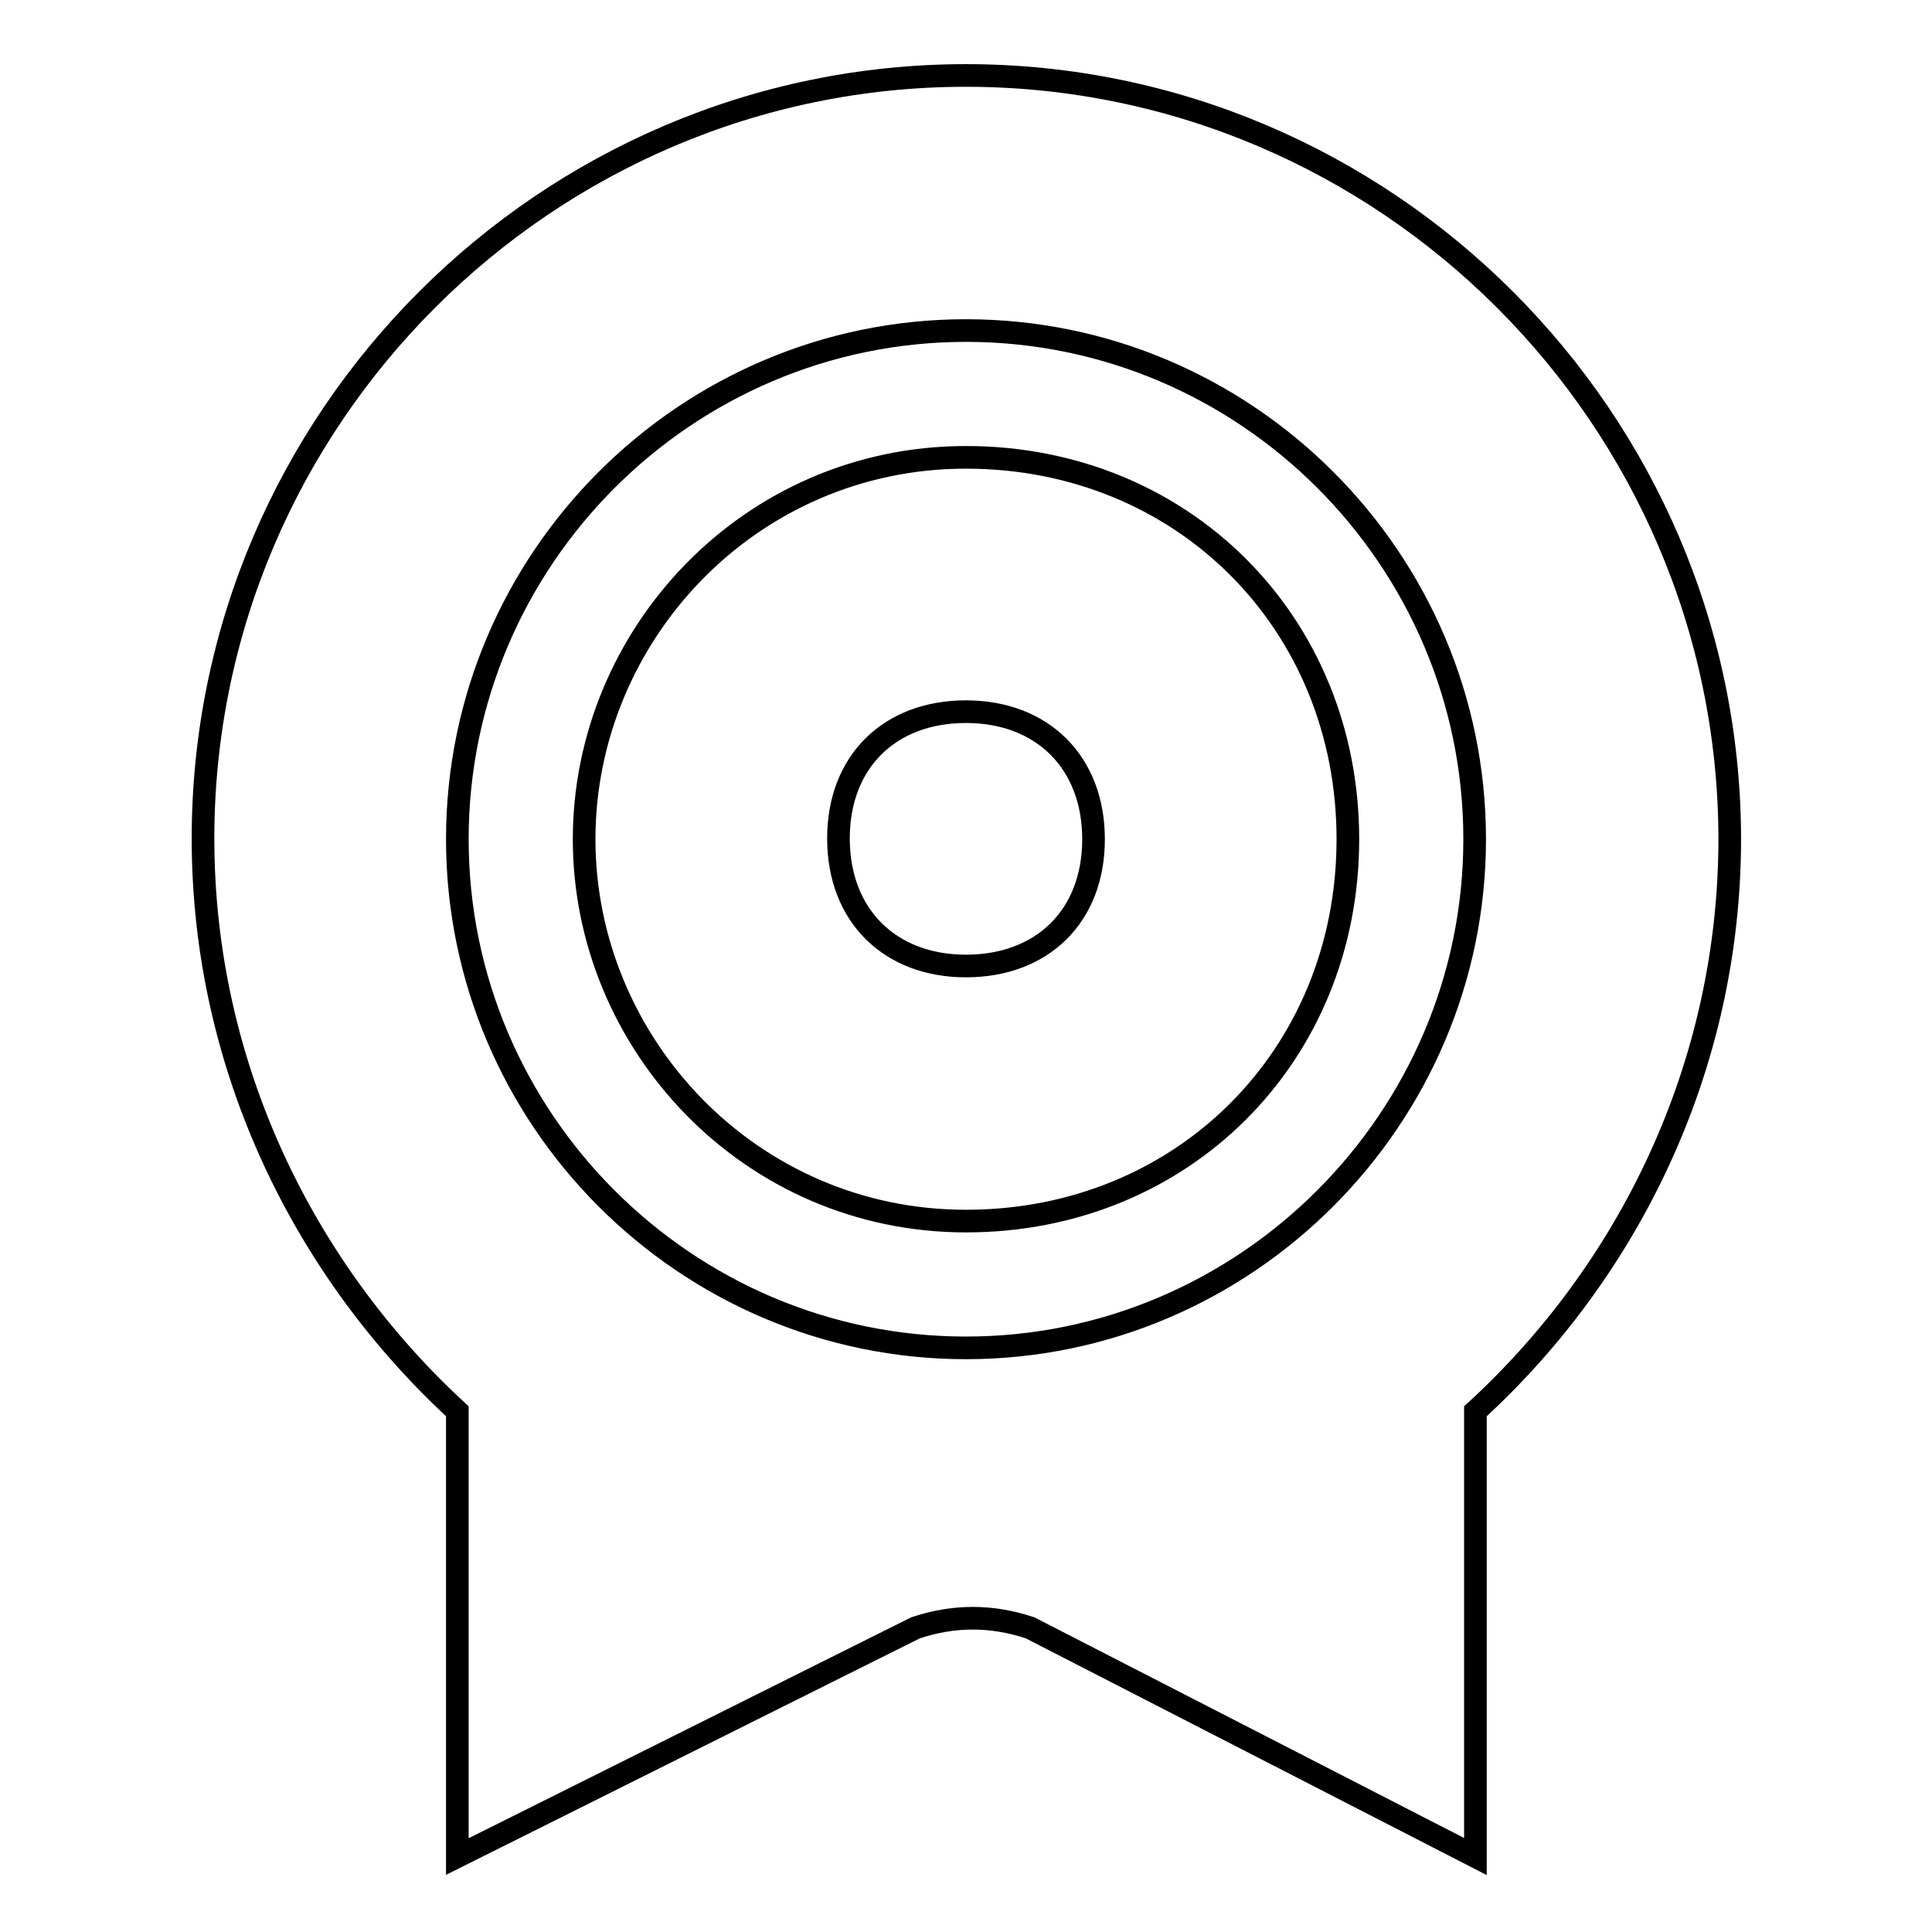
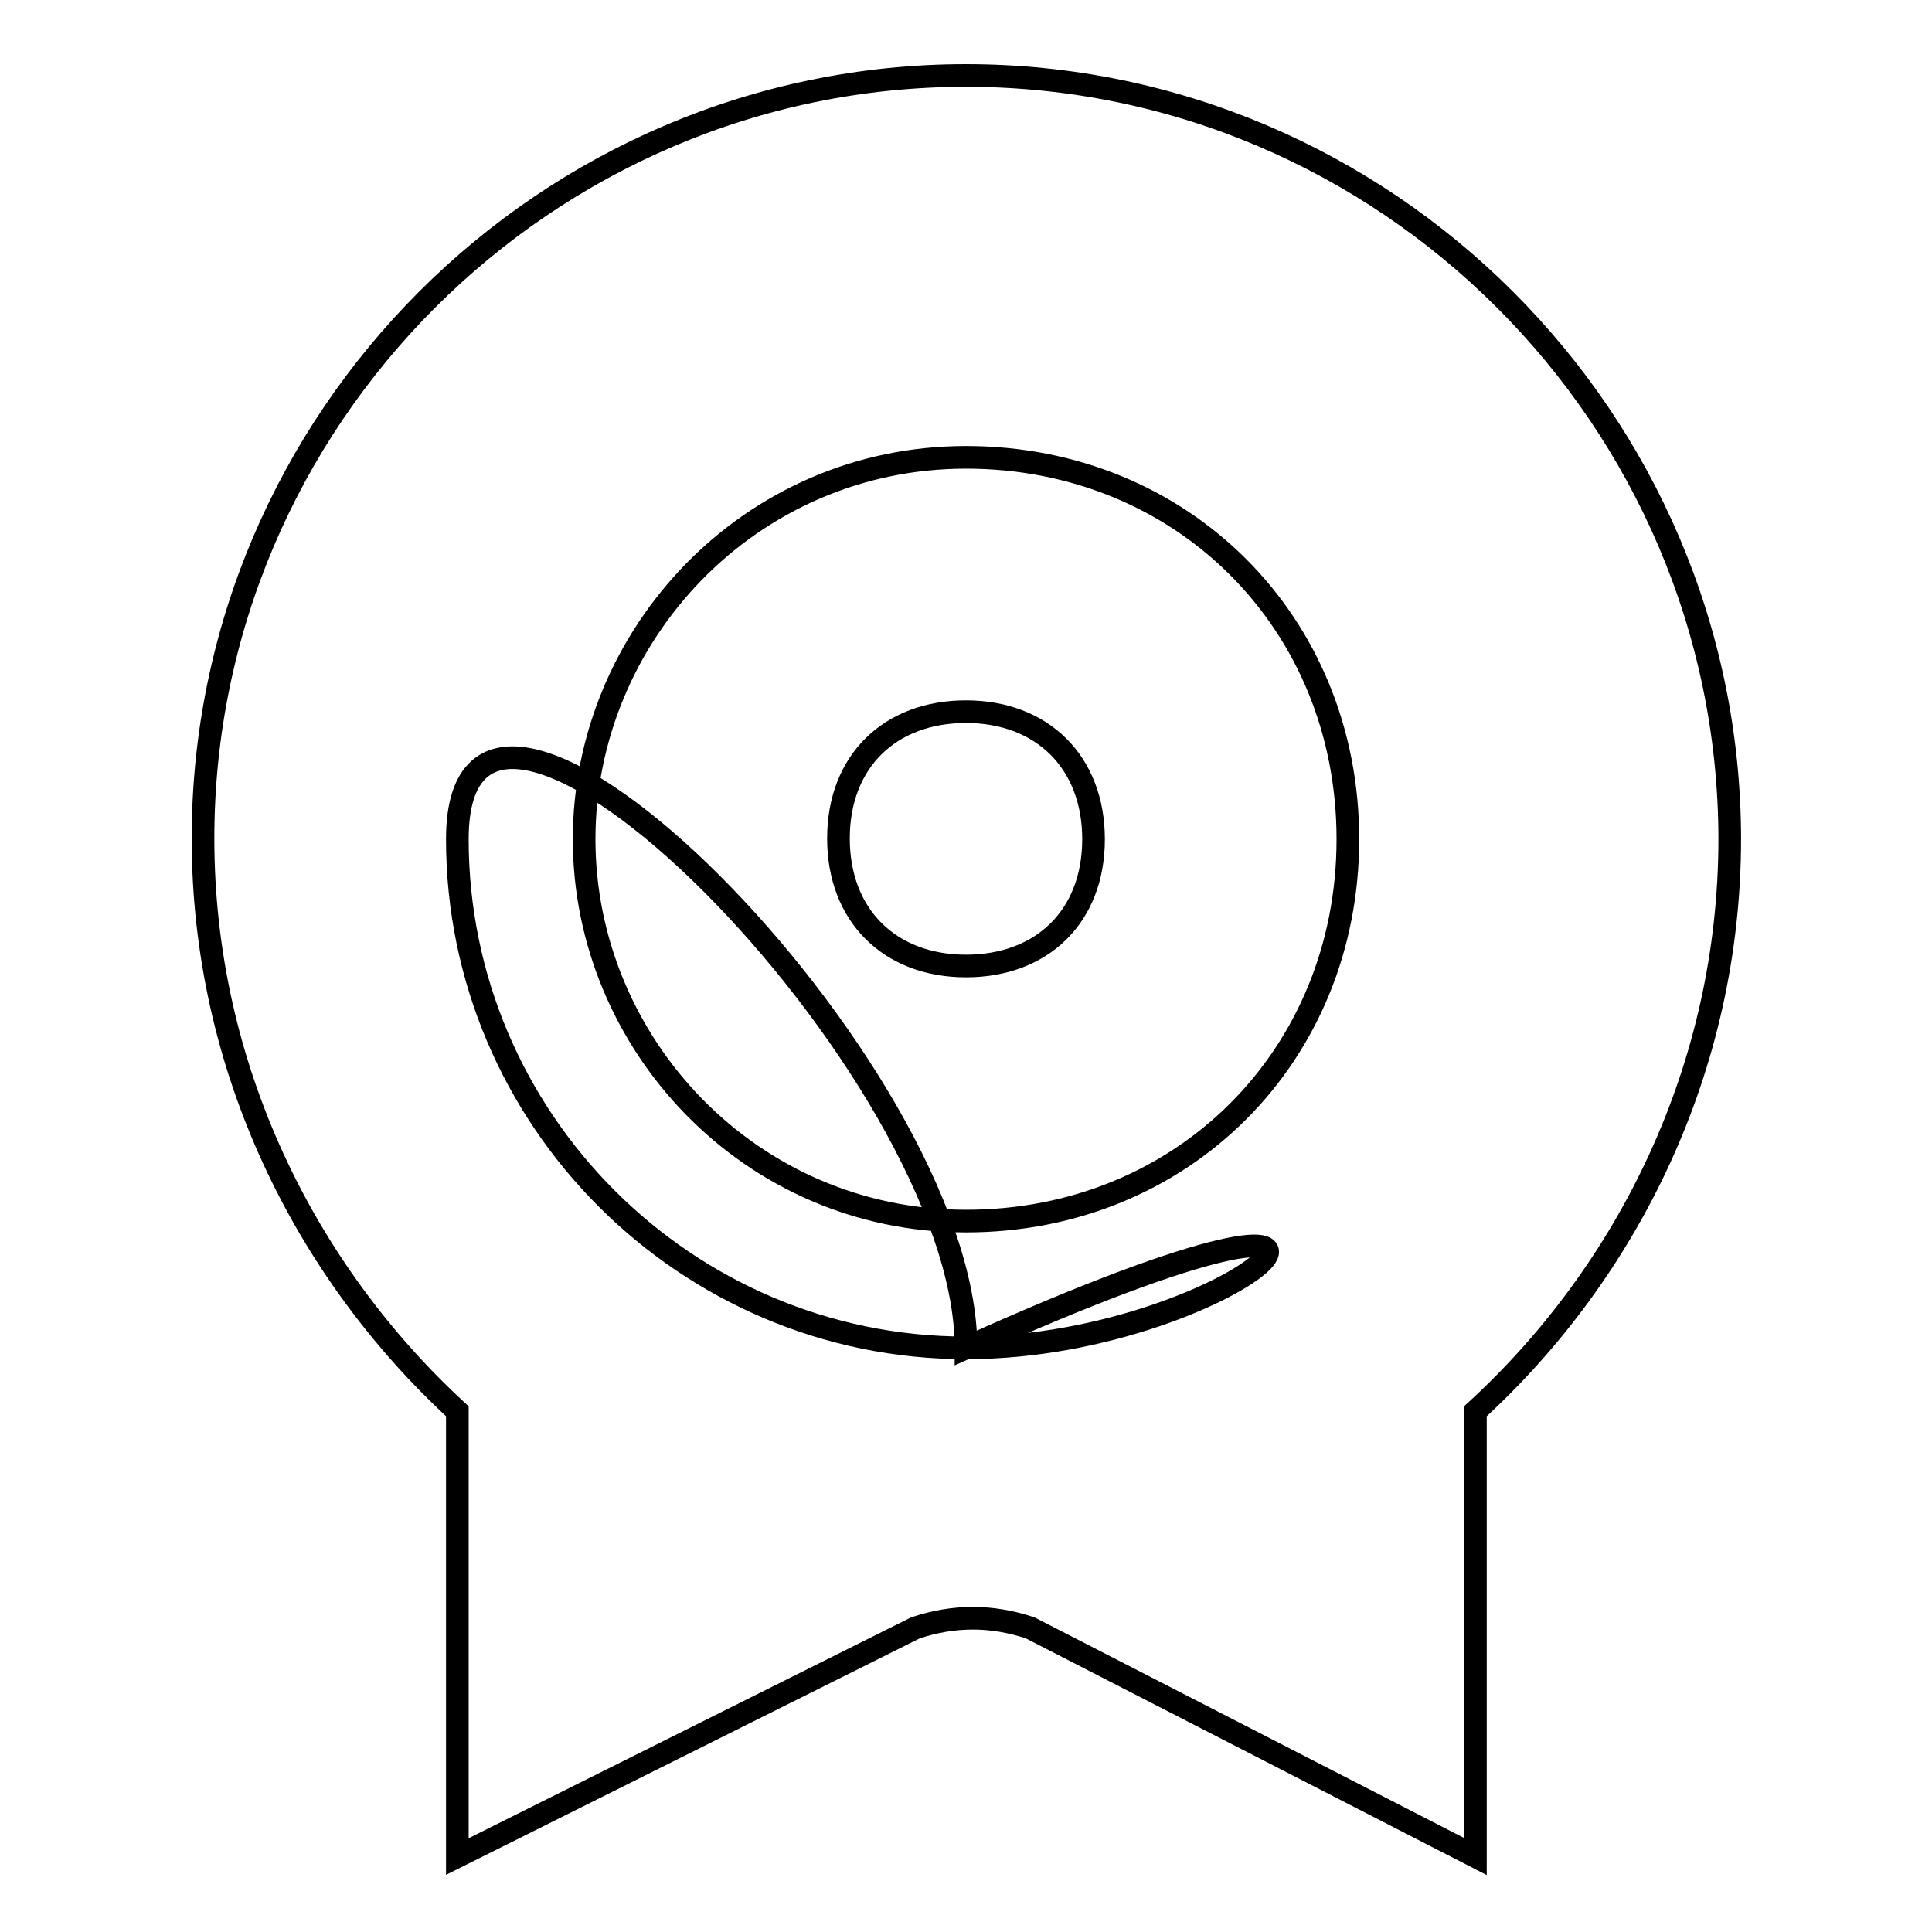
<svg xmlns="http://www.w3.org/2000/svg" version="1.1" x="0px" y="0px" viewBox="0 0 256 256" enable-background="new 0 0 256 256" xml:space="preserve">
  <g>
-     <path stroke-width="3" fill-opacity="0" stroke="#000000" d="M128,10C72.4,10,26.9,55.5,26.9,111.1c0,30.3,13.5,57.3,33.7,75.9v59l60.7-30.3c5.1-1.7,10.1-1.7,15.2,0 l59,30.3v-59c20.2-18.5,33.7-45.5,33.7-75.9C229.1,55.5,183.6,10,128,10z M128,178.6c-37.1,0-67.4-30.3-67.4-67.4 c0-37.1,30.3-67.4,67.4-67.4s67.4,30.3,67.4,67.4C195.4,148.2,165.1,178.6,128,178.6z M128,94.3c10.1,0,16.9,6.7,16.9,16.9 S138.1,128,128,128c-10.1,0-16.9-6.7-16.9-16.9S117.9,94.3,128,94.3 M128,60.6c-28.7,0-50.6,23.6-50.6,50.6 c0,27,21.9,50.6,50.6,50.6s50.6-21.9,50.6-50.6S156.7,60.6,128,60.6L128,60.6z" />
+     <path stroke-width="3" fill-opacity="0" stroke="#000000" d="M128,10C72.4,10,26.9,55.5,26.9,111.1c0,30.3,13.5,57.3,33.7,75.9v59l60.7-30.3c5.1-1.7,10.1-1.7,15.2,0 l59,30.3v-59c20.2-18.5,33.7-45.5,33.7-75.9C229.1,55.5,183.6,10,128,10z M128,178.6c-37.1,0-67.4-30.3-67.4-67.4 s67.4,30.3,67.4,67.4C195.4,148.2,165.1,178.6,128,178.6z M128,94.3c10.1,0,16.9,6.7,16.9,16.9 S138.1,128,128,128c-10.1,0-16.9-6.7-16.9-16.9S117.9,94.3,128,94.3 M128,60.6c-28.7,0-50.6,23.6-50.6,50.6 c0,27,21.9,50.6,50.6,50.6s50.6-21.9,50.6-50.6S156.7,60.6,128,60.6L128,60.6z" />
  </g>
</svg>